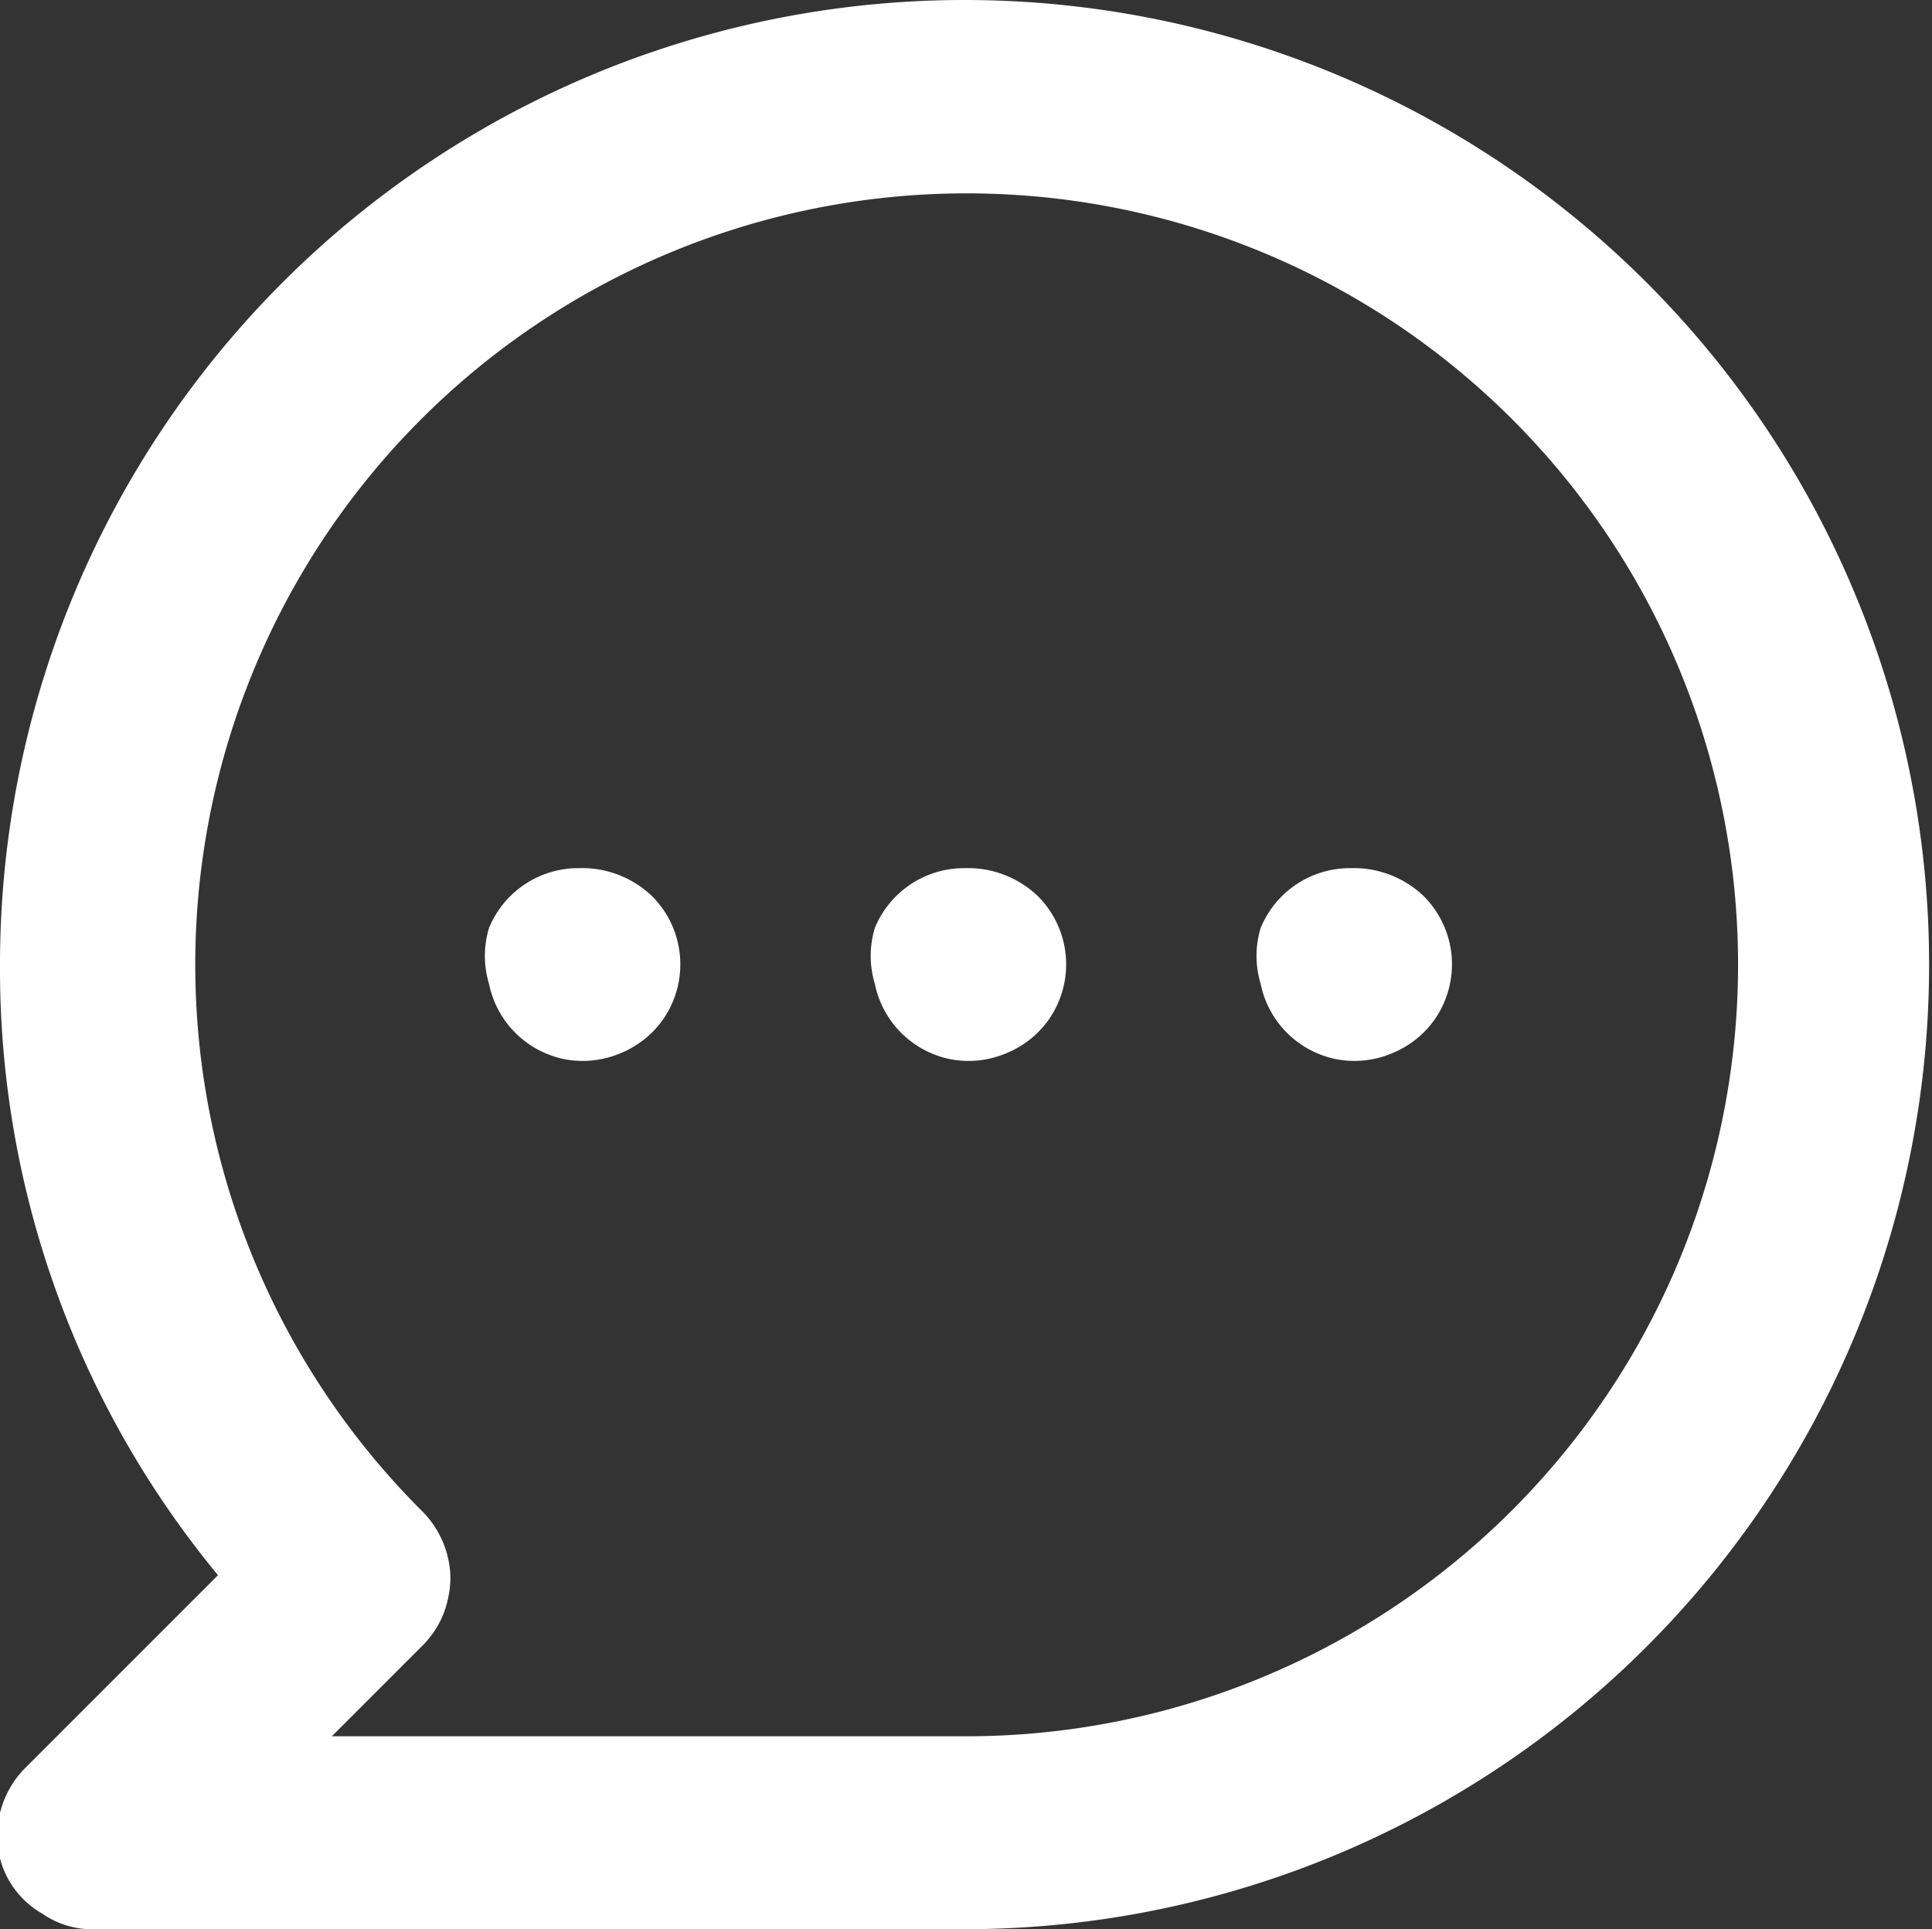
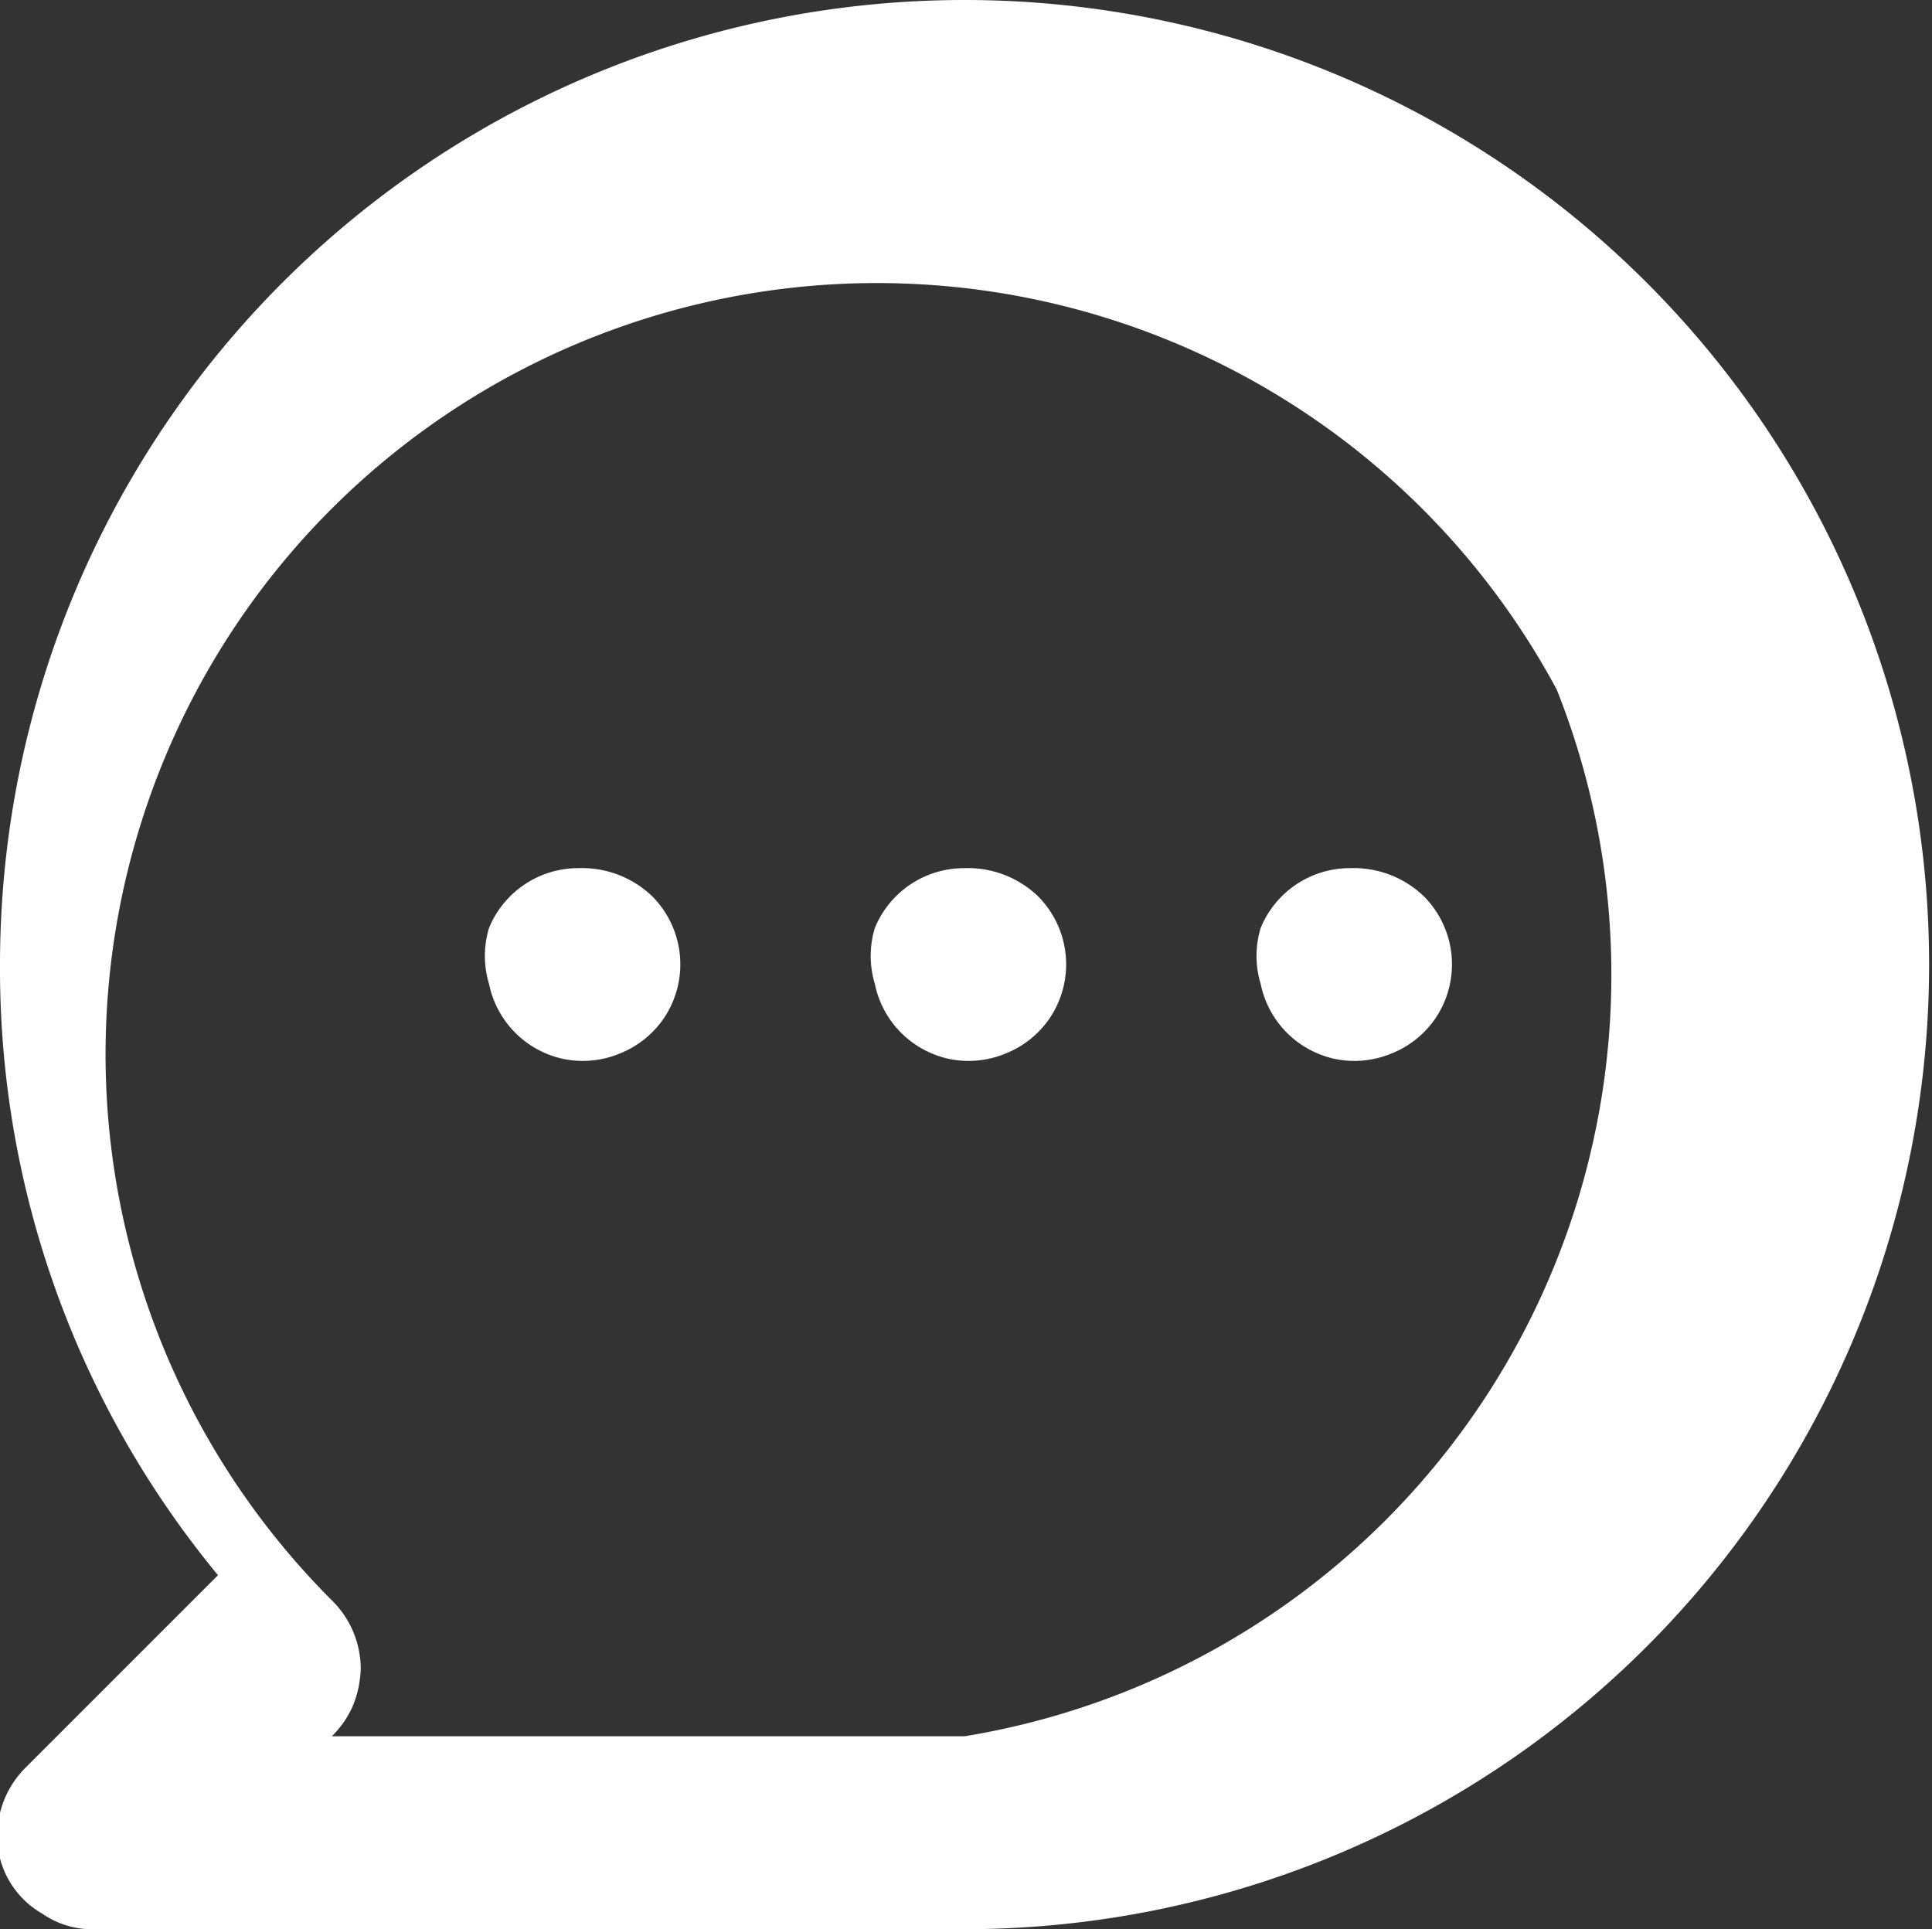
<svg xmlns="http://www.w3.org/2000/svg" viewBox="0 0 20.03 20">
  <rect x="0" y="0" width="20.03" height="20" fill="#333333" stroke="none" />
  <defs>
    <style>.cls-1{fill:#fff;}</style>
  </defs>
  <g id="Слой_2" data-name="Слой 2">
    <g id="Слой_1-2" data-name="Слой 1">
-       <path class="cls-1" d="M6,9a1,1,0,0,0-.93.62,1,1,0,0,0,0,.58,1,1,0,0,0,.78.78,1,1,0,0,0,.58-.06,1,1,0,0,0,.45-.36,1,1,0,0,0-.12-1.27A1.05,1.05,0,0,0,6,9Zm4,0a1,1,0,0,0-.93.62,1,1,0,0,0,0,.58,1,1,0,0,0,.78.78,1,1,0,0,0,.58-.06,1,1,0,0,0,.45-.36,1,1,0,0,0-.12-1.27A1.05,1.05,0,0,0,10,9Zm4,0a1,1,0,0,0-.93.62,1,1,0,0,0,0,.58,1,1,0,0,0,.78.78,1,1,0,0,0,.58-.06,1,1,0,0,0,.45-.36,1,1,0,0,0-.12-1.27A1.05,1.05,0,0,0,14,9ZM10,0A10,10,0,0,0,0,10a9.87,9.87,0,0,0,2.26,6.33l-2,2a1,1,0,0,0-.27.51.93.93,0,0,0,.45,1A.91.91,0,0,0,1,20h9A10,10,0,0,0,10,0Zm0,18H3.44l.93-.93a1,1,0,0,0,.22-.32,1.09,1.09,0,0,0,.08-.39,1,1,0,0,0-.3-.7,8,8,0,0,1-1-10.1,8,8,0,0,1,13.7.66A8,8,0,0,1,10,18Z" />
+       <path class="cls-1" d="M6,9a1,1,0,0,0-.93.62,1,1,0,0,0,0,.58,1,1,0,0,0,.78.78,1,1,0,0,0,.58-.06,1,1,0,0,0,.45-.36,1,1,0,0,0-.12-1.27A1.05,1.05,0,0,0,6,9Zm4,0a1,1,0,0,0-.93.62,1,1,0,0,0,0,.58,1,1,0,0,0,.78.78,1,1,0,0,0,.58-.06,1,1,0,0,0,.45-.36,1,1,0,0,0-.12-1.27A1.05,1.05,0,0,0,10,9Zm4,0a1,1,0,0,0-.93.62,1,1,0,0,0,0,.58,1,1,0,0,0,.78.78,1,1,0,0,0,.58-.06,1,1,0,0,0,.45-.36,1,1,0,0,0-.12-1.27A1.05,1.05,0,0,0,14,9ZM10,0A10,10,0,0,0,0,10a9.87,9.87,0,0,0,2.26,6.33l-2,2a1,1,0,0,0-.27.51.93.93,0,0,0,.45,1A.91.91,0,0,0,1,20h9A10,10,0,0,0,10,0Zm0,18H3.44a1,1,0,0,0,.22-.32,1.09,1.09,0,0,0,.08-.39,1,1,0,0,0-.3-.7,8,8,0,0,1-1-10.1,8,8,0,0,1,13.7.66A8,8,0,0,1,10,18Z" />
    </g>
  </g>
</svg>